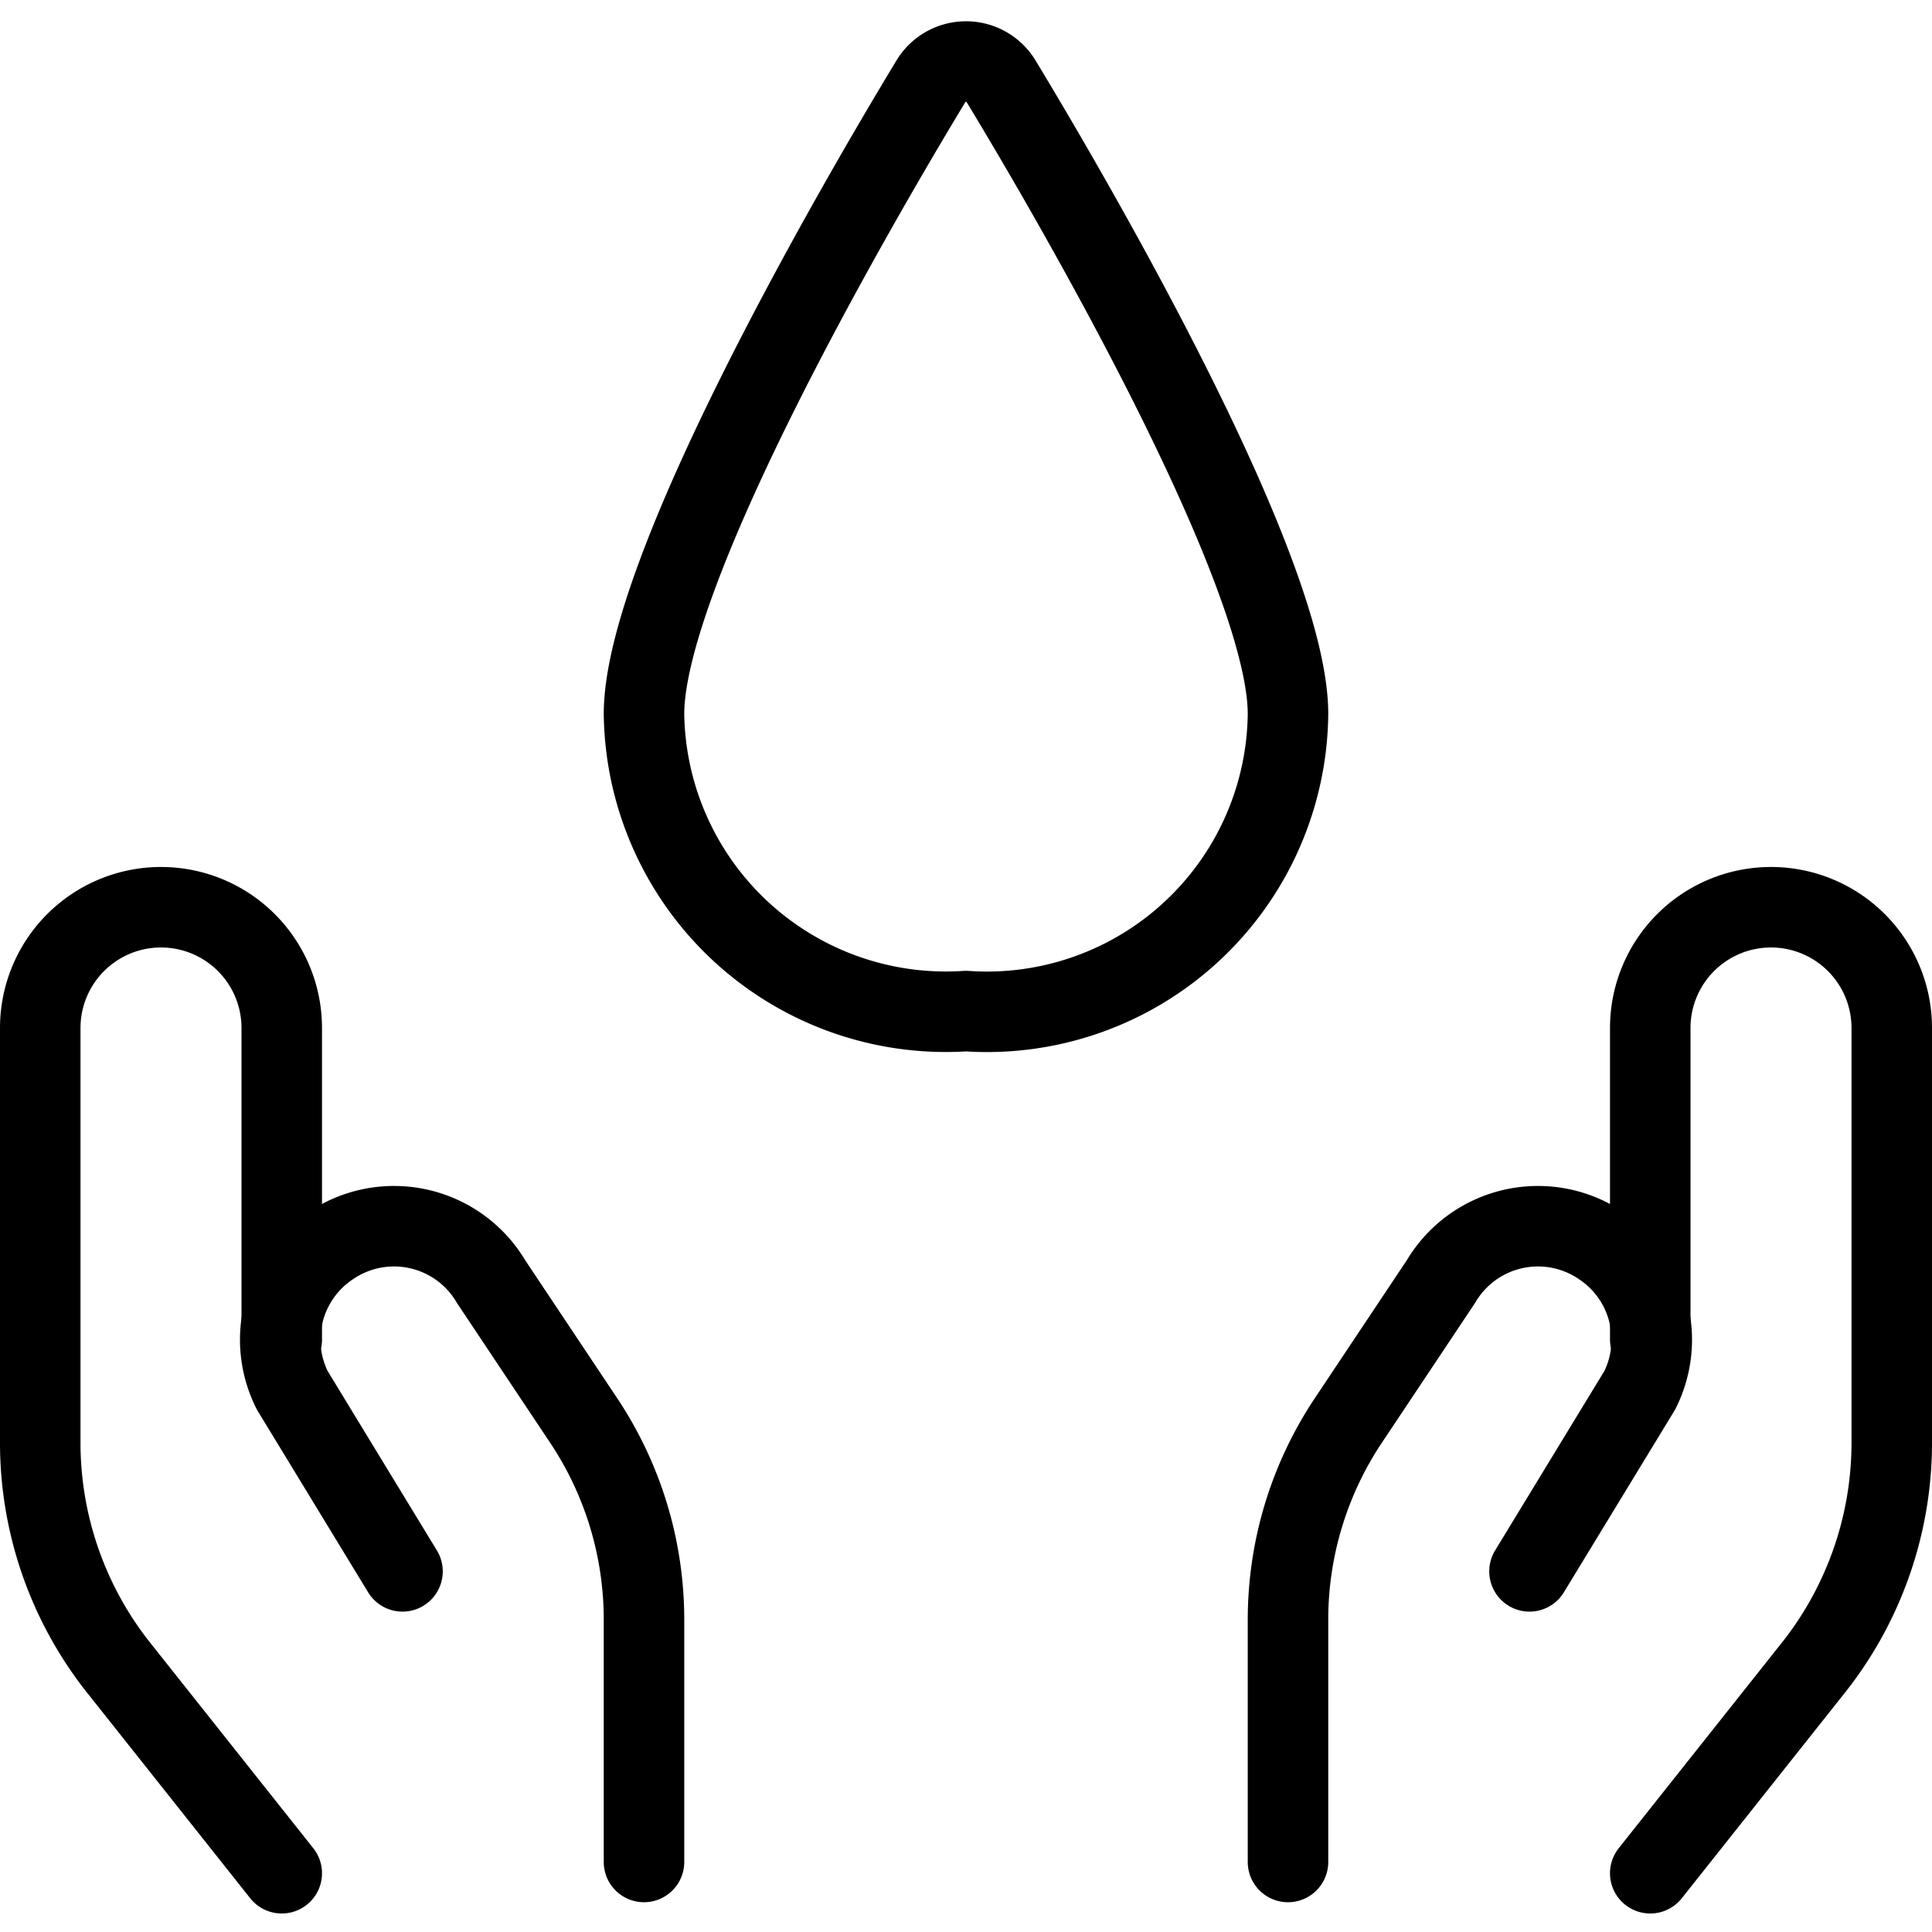
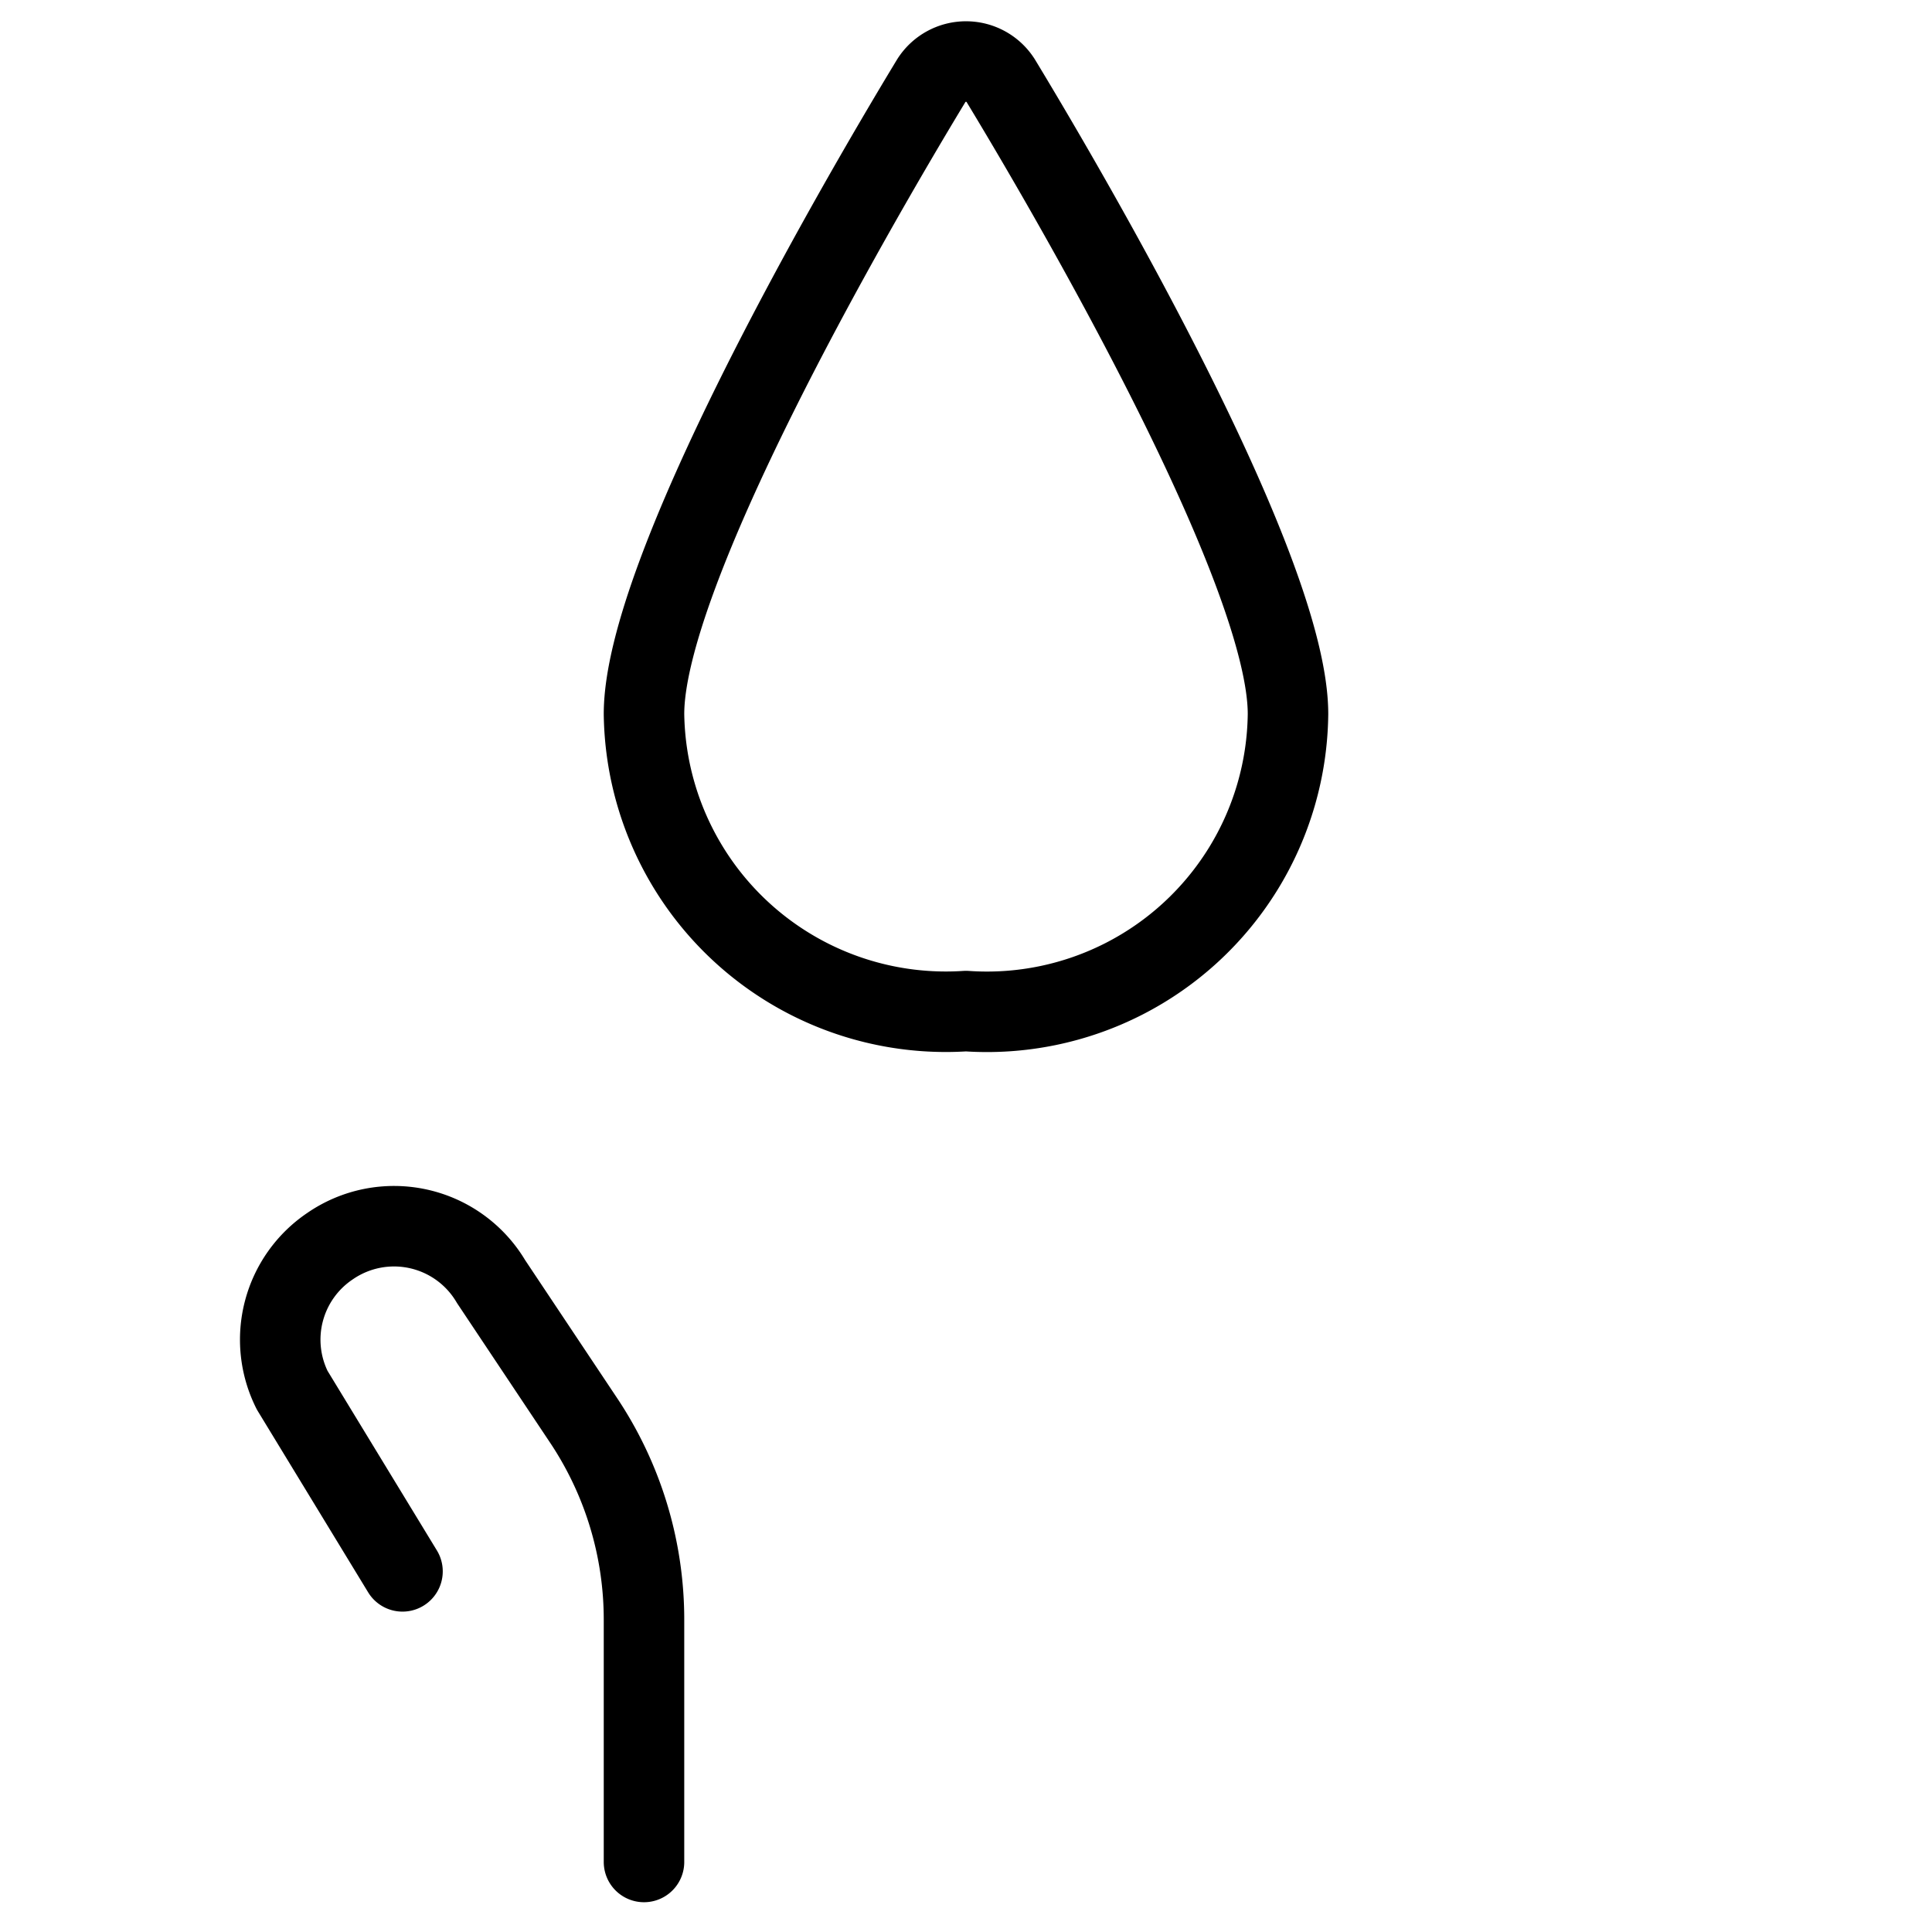
<svg xmlns="http://www.w3.org/2000/svg" viewBox="0 0 24 24">
  <g transform="matrix(1,0,0,1,0,0)">
    <g>
      <g>
-         <path d="M3.5,23.27l-2-2.52a4.5,4.5,0,0,1-1-2.81V12.77A1.5,1.5,0,0,1,2,11.27H2a1.5,1.5,0,0,1,1.5,1.5v3.87" style="fill: none;stroke: #000000;stroke-linecap: round;stroke-linejoin: round" />
        <path d="M8,23.13v-3a4.46,4.46,0,0,0-.76-2.5L6.1,15.92a1.4,1.4,0,0,0-2-.44h0a1.4,1.4,0,0,0-.47,1.79L5,19.52" style="fill: none;stroke: #000000;stroke-linecap: round;stroke-linejoin: round" />
-         <path d="M20.5,23.27l2-2.52a4.5,4.5,0,0,0,1-2.81V12.77a1.5,1.5,0,0,0-1.5-1.5h0a1.5,1.5,0,0,0-1.5,1.5v3.87" style="fill: none;stroke: #000000;stroke-linecap: round;stroke-linejoin: round" />
-         <path d="M16,23.13v-3a4.46,4.46,0,0,1,.76-2.5l1.14-1.71a1.4,1.4,0,0,1,2-.44h0a1.4,1.4,0,0,1,.47,1.79L19,19.52" style="fill: none;stroke: #000000;stroke-linecap: round;stroke-linejoin: round" />
      </g>
      <path d="M16,8.87a3.74,3.74,0,0,1-4,3.69A3.75,3.75,0,0,1,8,8.87C8,7.12,10.54,2.7,11.57,1a.51.51,0,0,1,.86,0C13.46,2.7,16,7.12,16,8.87Z" style="fill: none;stroke: #000000;stroke-linecap: round;stroke-linejoin: round" />
    </g>
  </g>
</svg>